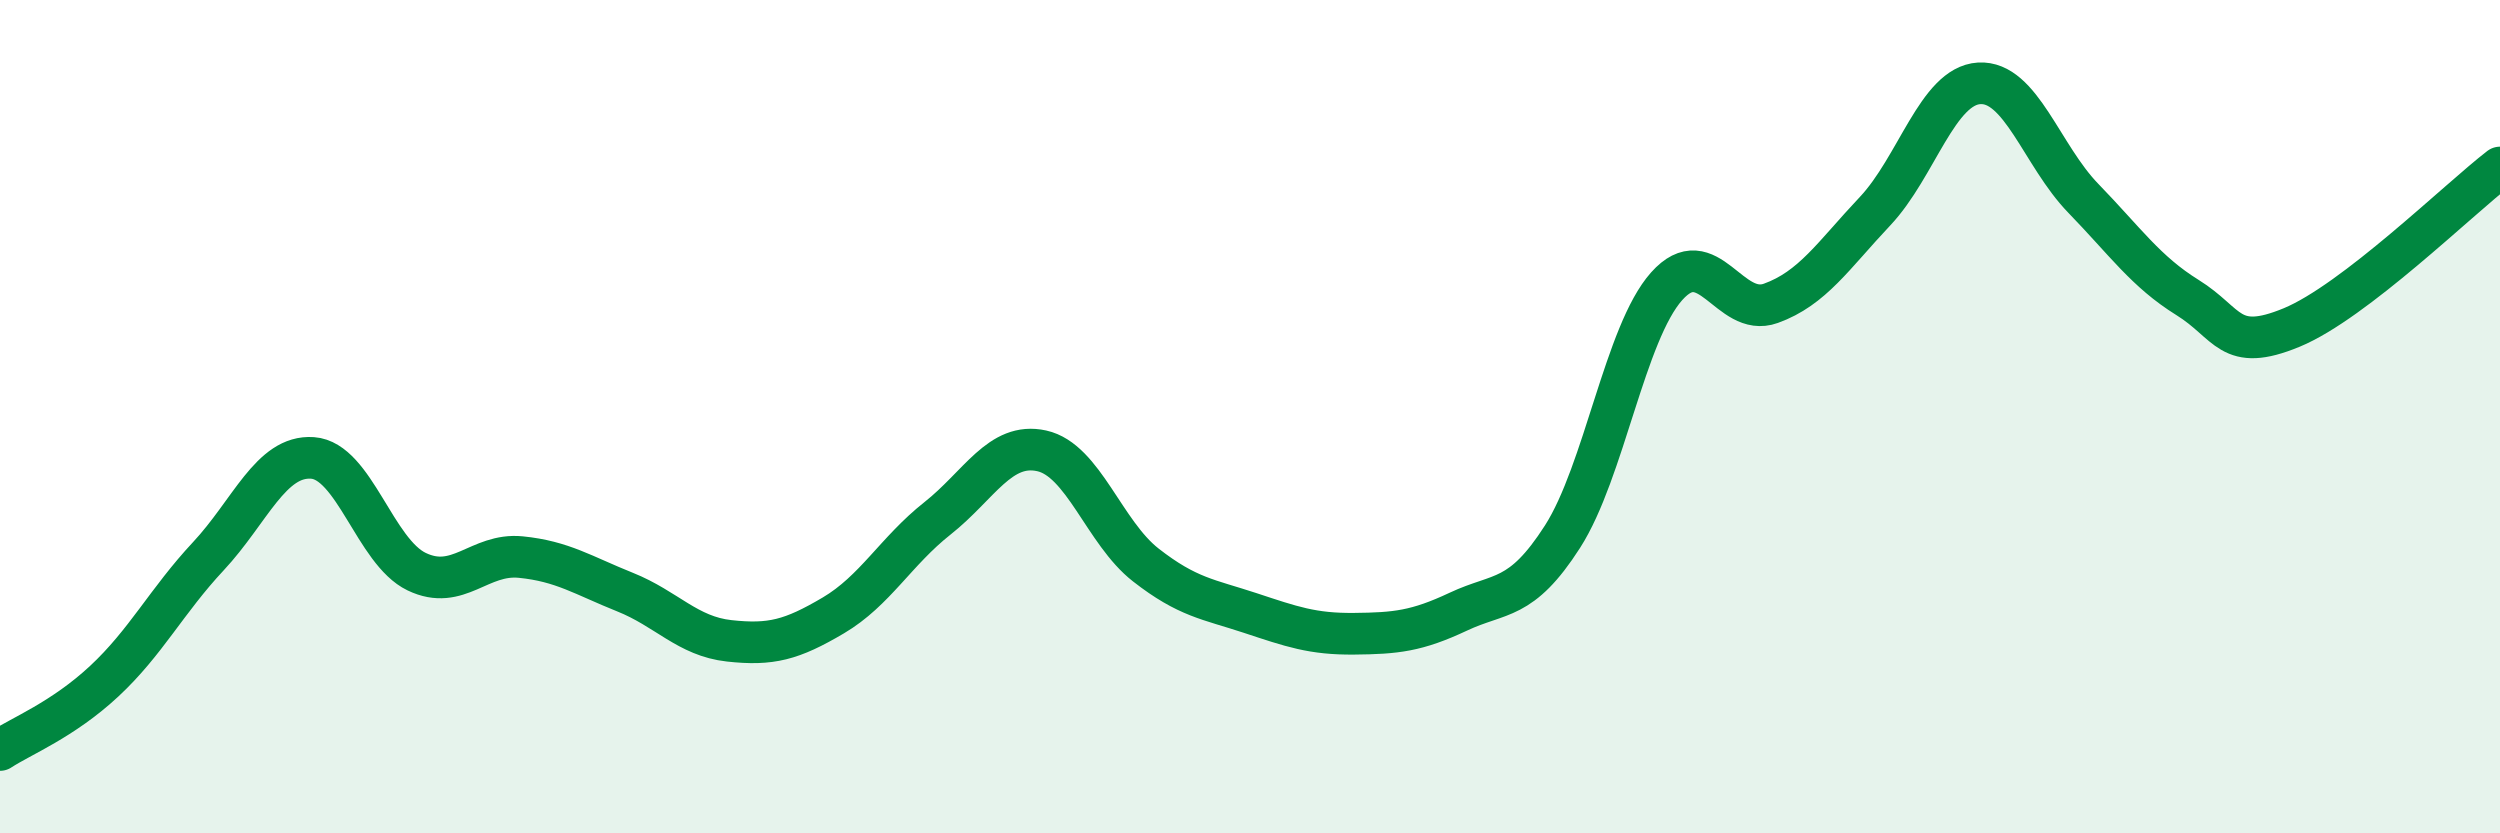
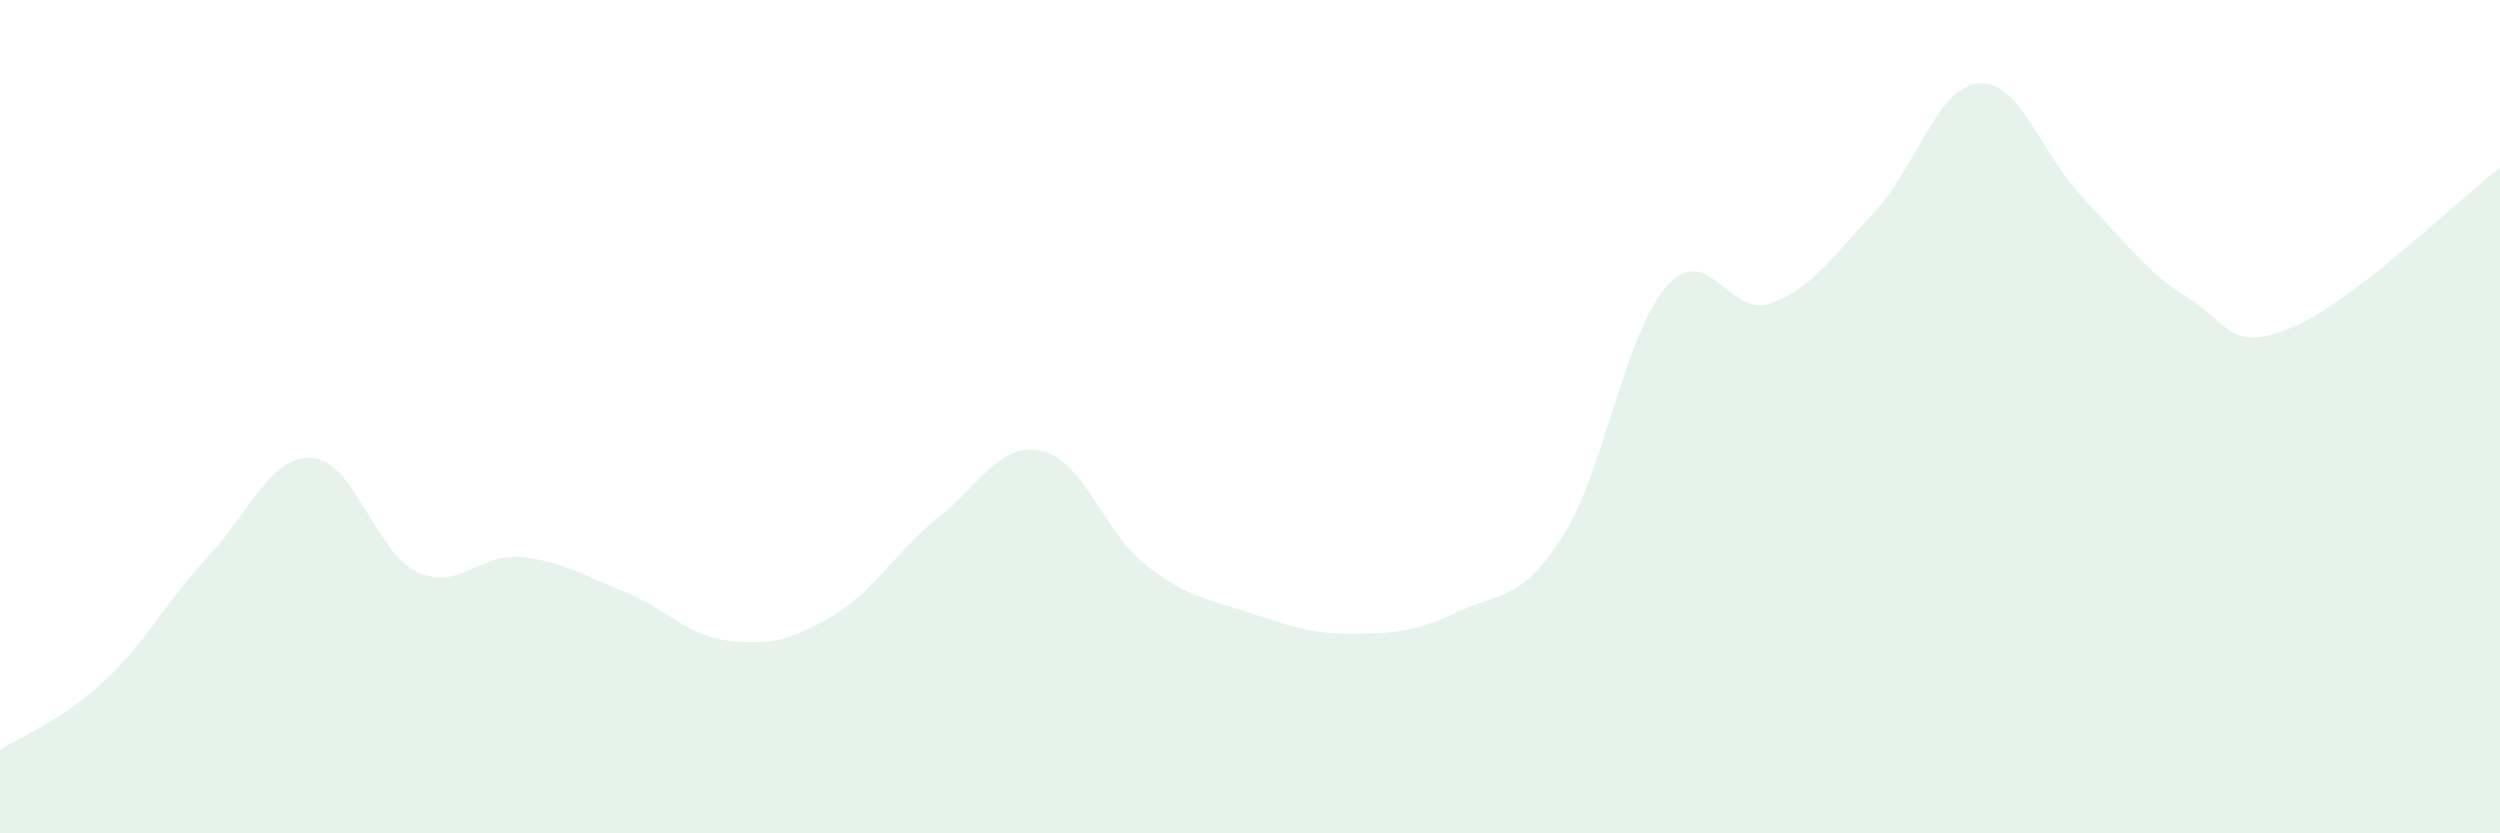
<svg xmlns="http://www.w3.org/2000/svg" width="60" height="20" viewBox="0 0 60 20">
  <path d="M 0,18 C 0.5,17.67 1.5,17.28 2.5,16.35 C 3.5,15.42 4,14.42 5,13.35 C 6,12.28 6.5,10.92 7.5,10.99 C 8.5,11.06 9,13.24 10,13.72 C 11,14.2 11.5,13.27 12.5,13.37 C 13.5,13.47 14,13.81 15,14.21 C 16,14.61 16.5,15.27 17.5,15.38 C 18.5,15.49 19,15.36 20,14.77 C 21,14.18 21.5,13.23 22.5,12.44 C 23.5,11.65 24,10.6 25,10.82 C 26,11.04 26.5,12.78 27.5,13.56 C 28.5,14.34 29,14.38 30,14.71 C 31,15.04 31.5,15.22 32.5,15.21 C 33.5,15.2 34,15.15 35,14.68 C 36,14.21 36.5,14.44 37.5,12.88 C 38.5,11.32 39,7.99 40,6.87 C 41,5.75 41.5,7.64 42.5,7.28 C 43.5,6.92 44,6.13 45,5.07 C 46,4.01 46.5,2.06 47.5,2 C 48.5,1.94 49,3.73 50,4.76 C 51,5.79 51.5,6.52 52.5,7.14 C 53.5,7.76 53.5,8.48 55,7.86 C 56.5,7.24 59,4.79 60,4.02L60 20L0 20Z" fill="#008740" opacity="0.1" stroke-linecap="round" stroke-linejoin="round" />
-   <path d="M 0,18 C 0.5,17.67 1.5,17.28 2.5,16.35 C 3.5,15.42 4,14.42 5,13.35 C 6,12.28 6.5,10.92 7.5,10.99 C 8.5,11.06 9,13.24 10,13.72 C 11,14.2 11.5,13.27 12.5,13.37 C 13.5,13.47 14,13.81 15,14.21 C 16,14.61 16.5,15.27 17.5,15.38 C 18.5,15.49 19,15.36 20,14.77 C 21,14.18 21.5,13.23 22.5,12.44 C 23.5,11.65 24,10.6 25,10.82 C 26,11.04 26.5,12.78 27.5,13.56 C 28.5,14.34 29,14.38 30,14.71 C 31,15.04 31.5,15.22 32.5,15.21 C 33.5,15.2 34,15.15 35,14.68 C 36,14.21 36.5,14.44 37.5,12.88 C 38.5,11.32 39,7.99 40,6.87 C 41,5.75 41.5,7.64 42.5,7.28 C 43.5,6.92 44,6.13 45,5.07 C 46,4.01 46.5,2.06 47.5,2 C 48.5,1.94 49,3.73 50,4.76 C 51,5.79 51.5,6.52 52.5,7.14 C 53.5,7.76 53.5,8.48 55,7.86 C 56.5,7.24 59,4.79 60,4.02" stroke="#008740" stroke-width="1" fill="none" stroke-linecap="round" stroke-linejoin="round" />
</svg>